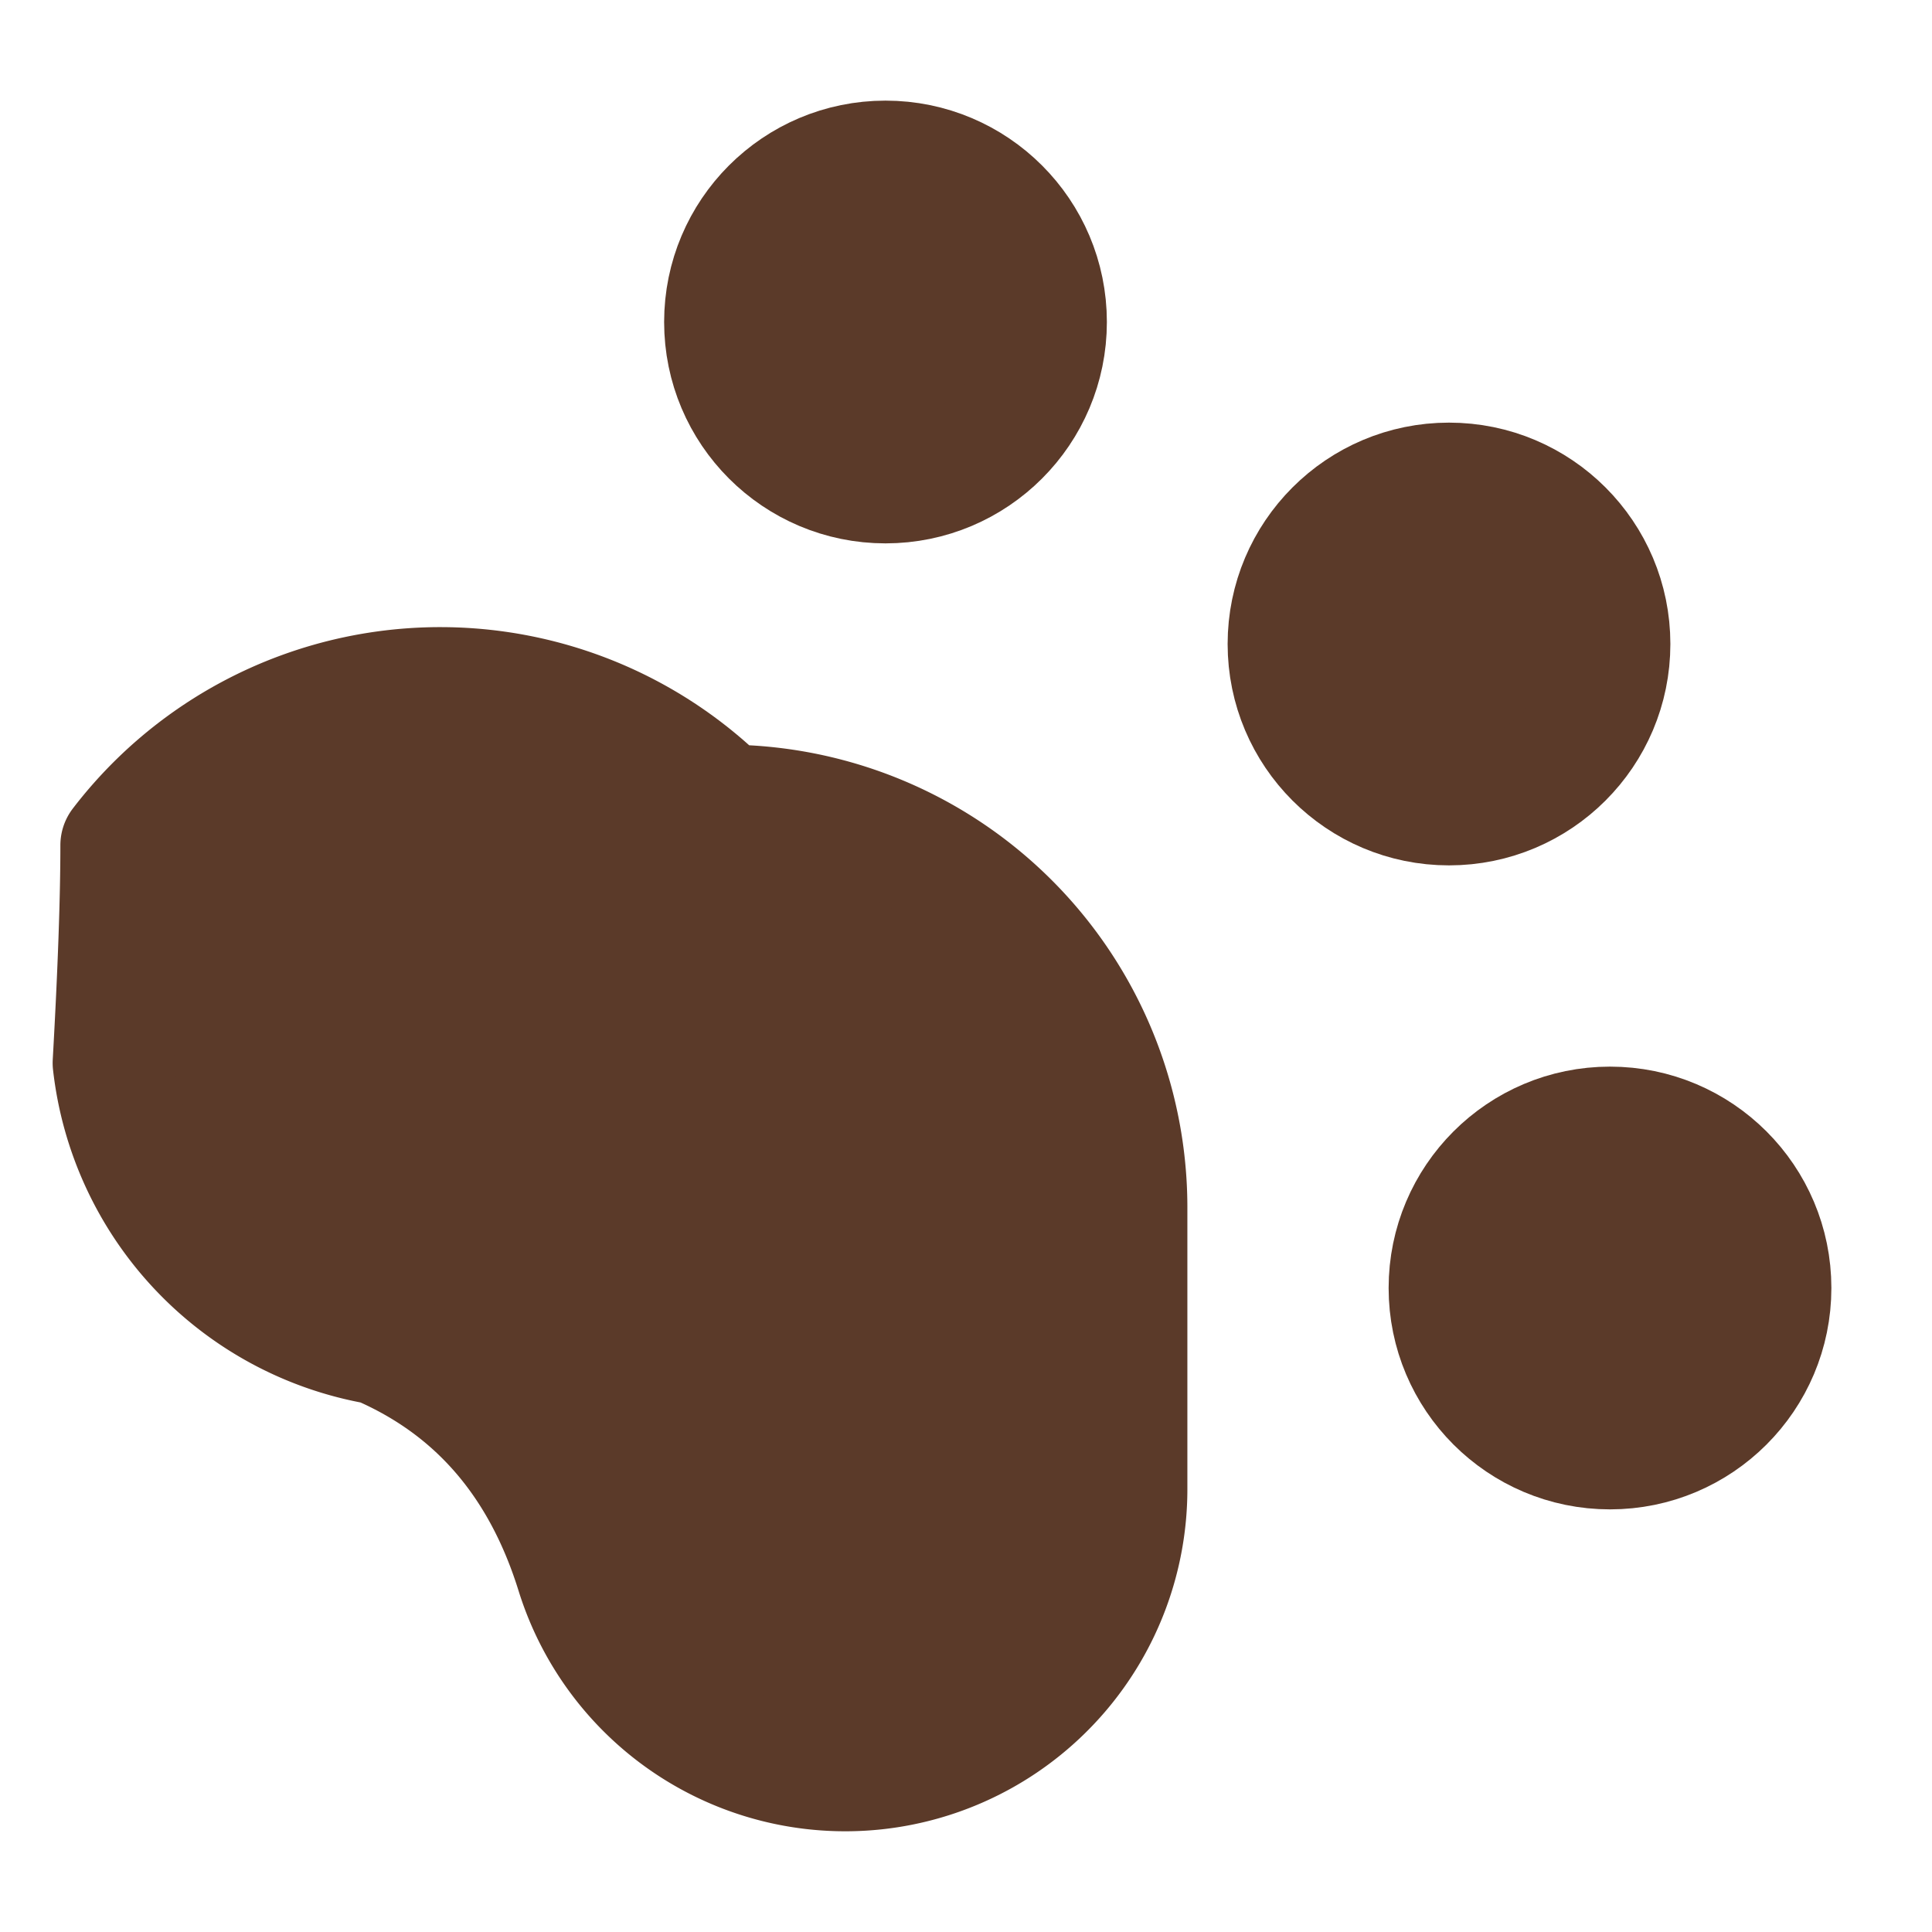
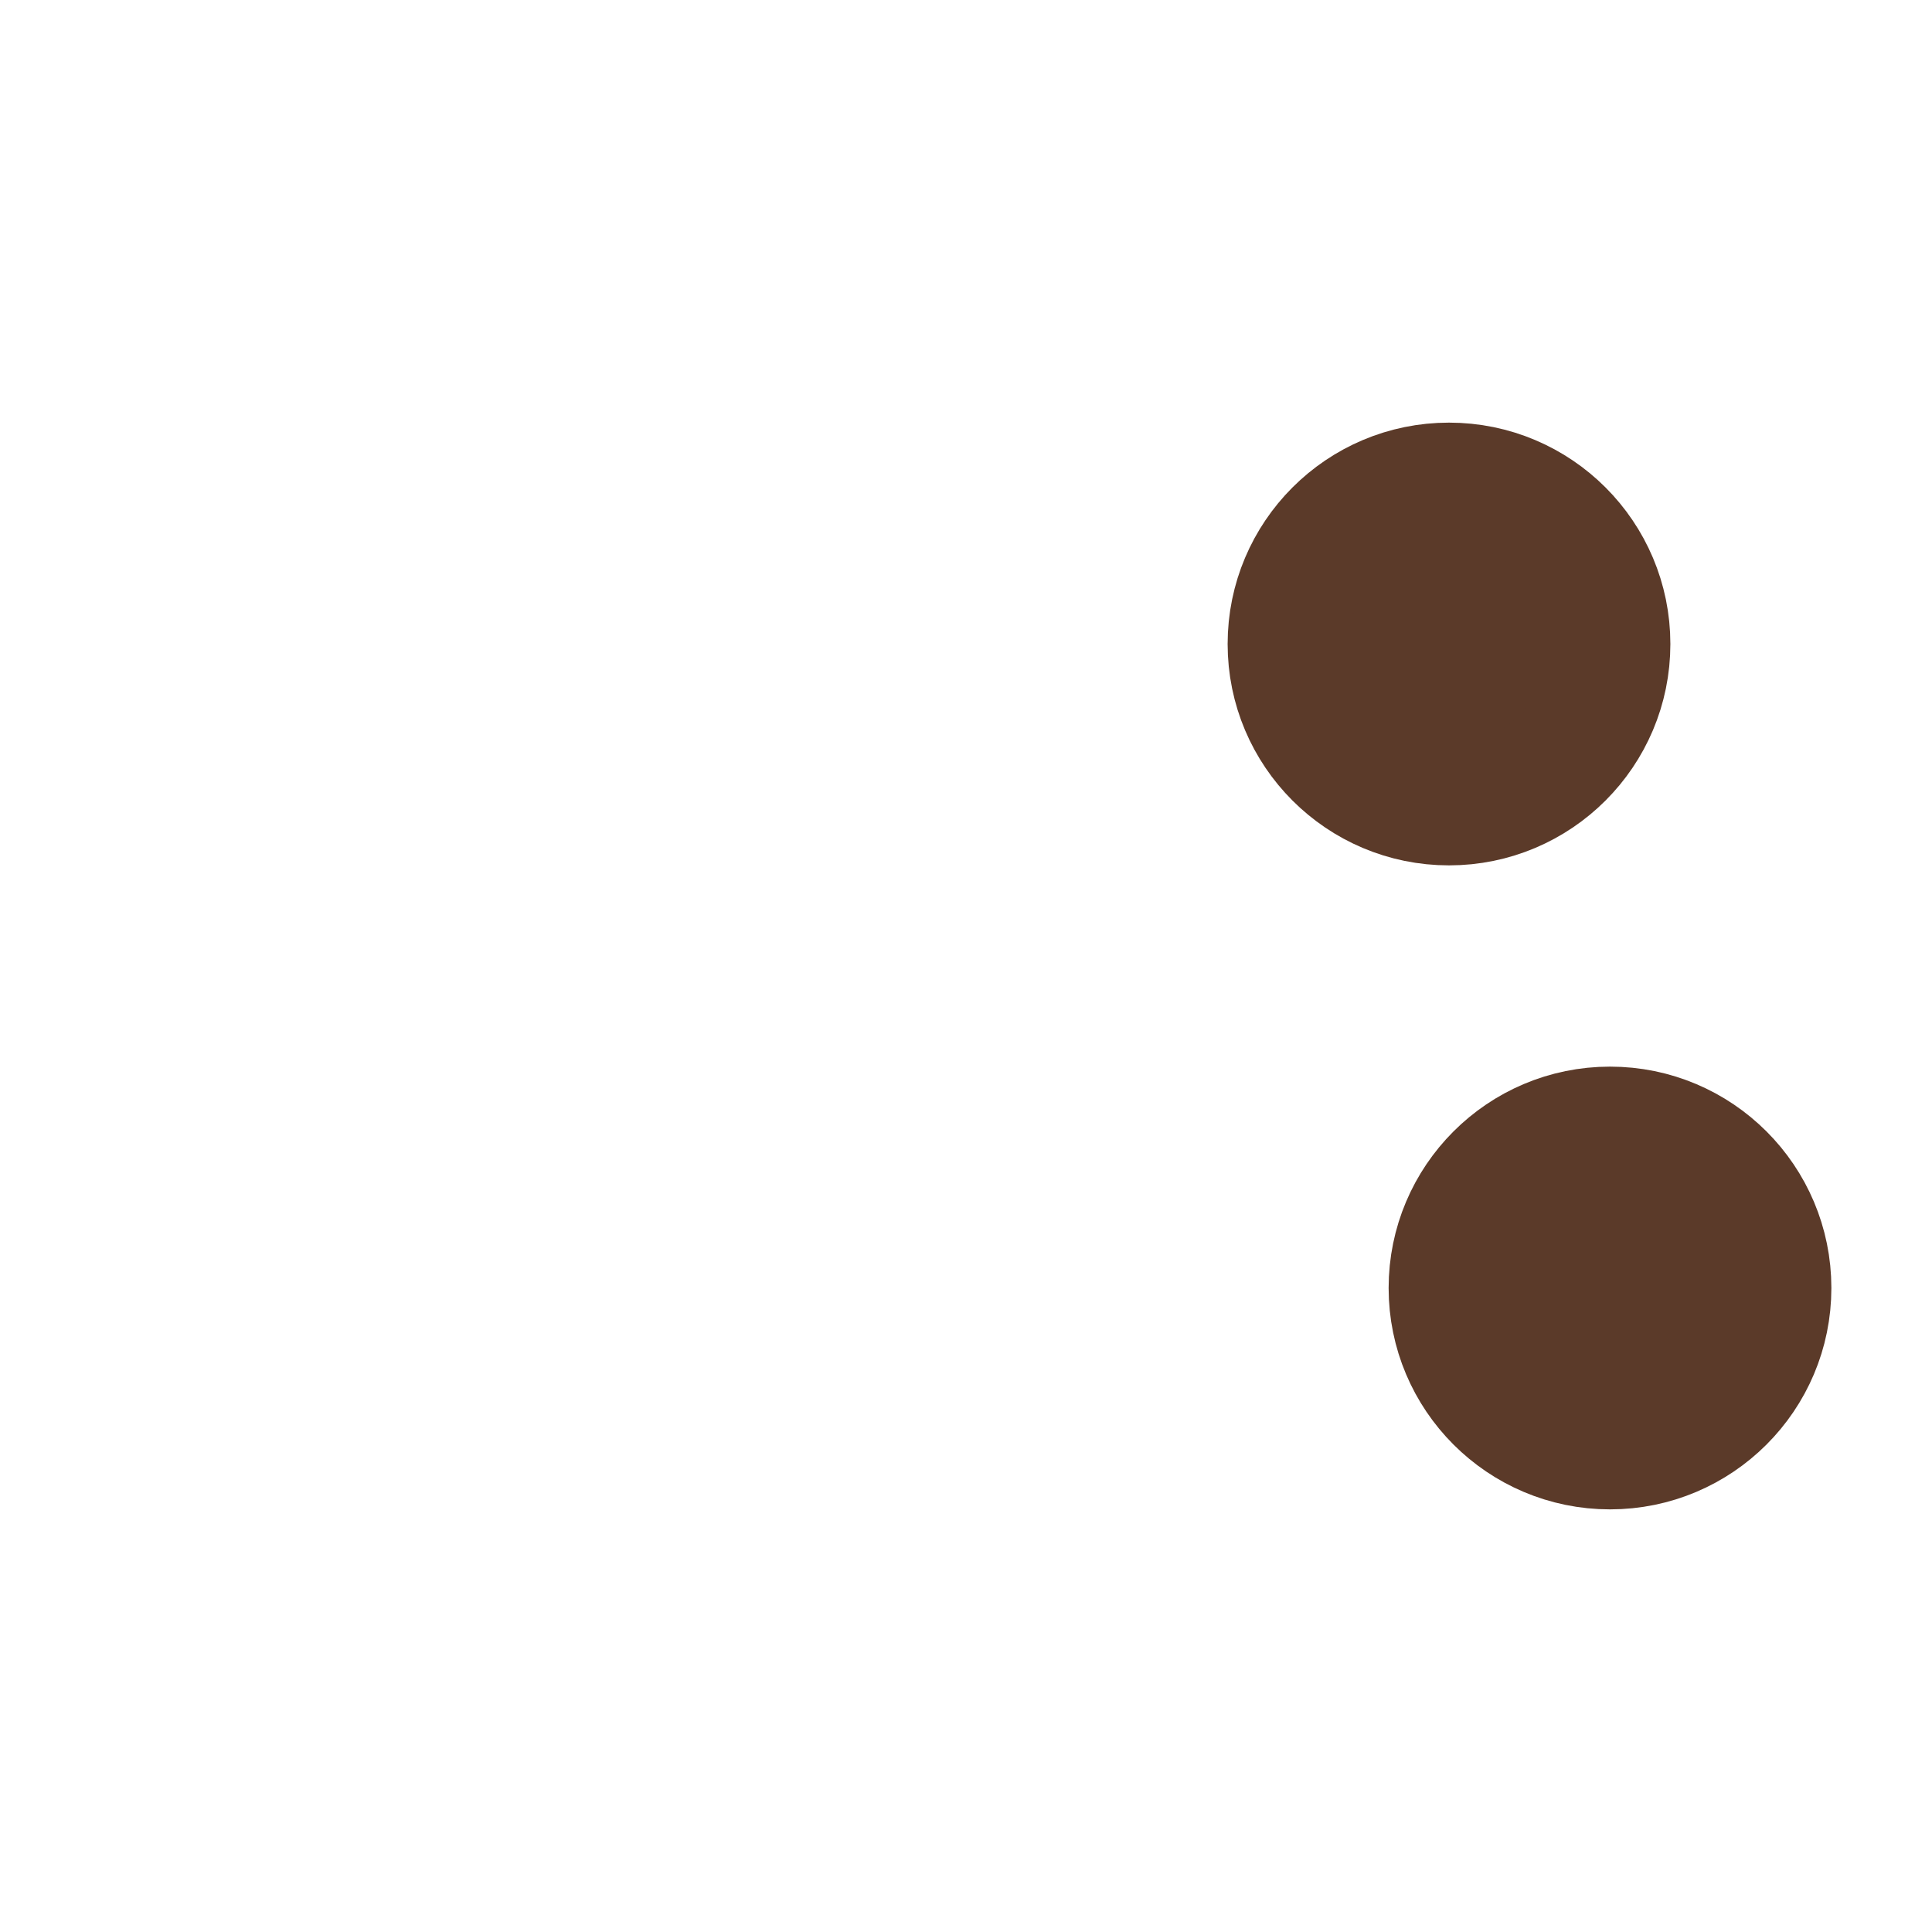
<svg xmlns="http://www.w3.org/2000/svg" viewBox="0 0 24 24" fill="#5b3a29" stroke="#5b3a29" stroke-width="1.5" stroke-linecap="round" stroke-linejoin="round">
-   <circle cx="11" cy="4" r="2" fill="#5b3a29" />
  <circle cx="18" cy="8" r="2" fill="#5b3a29" />
  <circle cx="20" cy="16" r="2" fill="#5b3a29" />
-   <path d="M9 10a5 5 0 0 1 5 5v3.5a3.5 3.5 0 0 1-6.84 1.045Q6.52 17.48 4.7 16.7a4 4 0 0 1-3.296-3.495Q1.5 11.5 1.5 10.5a5 5 0 0 1 7.5-0.5Z" fill="#5b3a29" />
</svg>